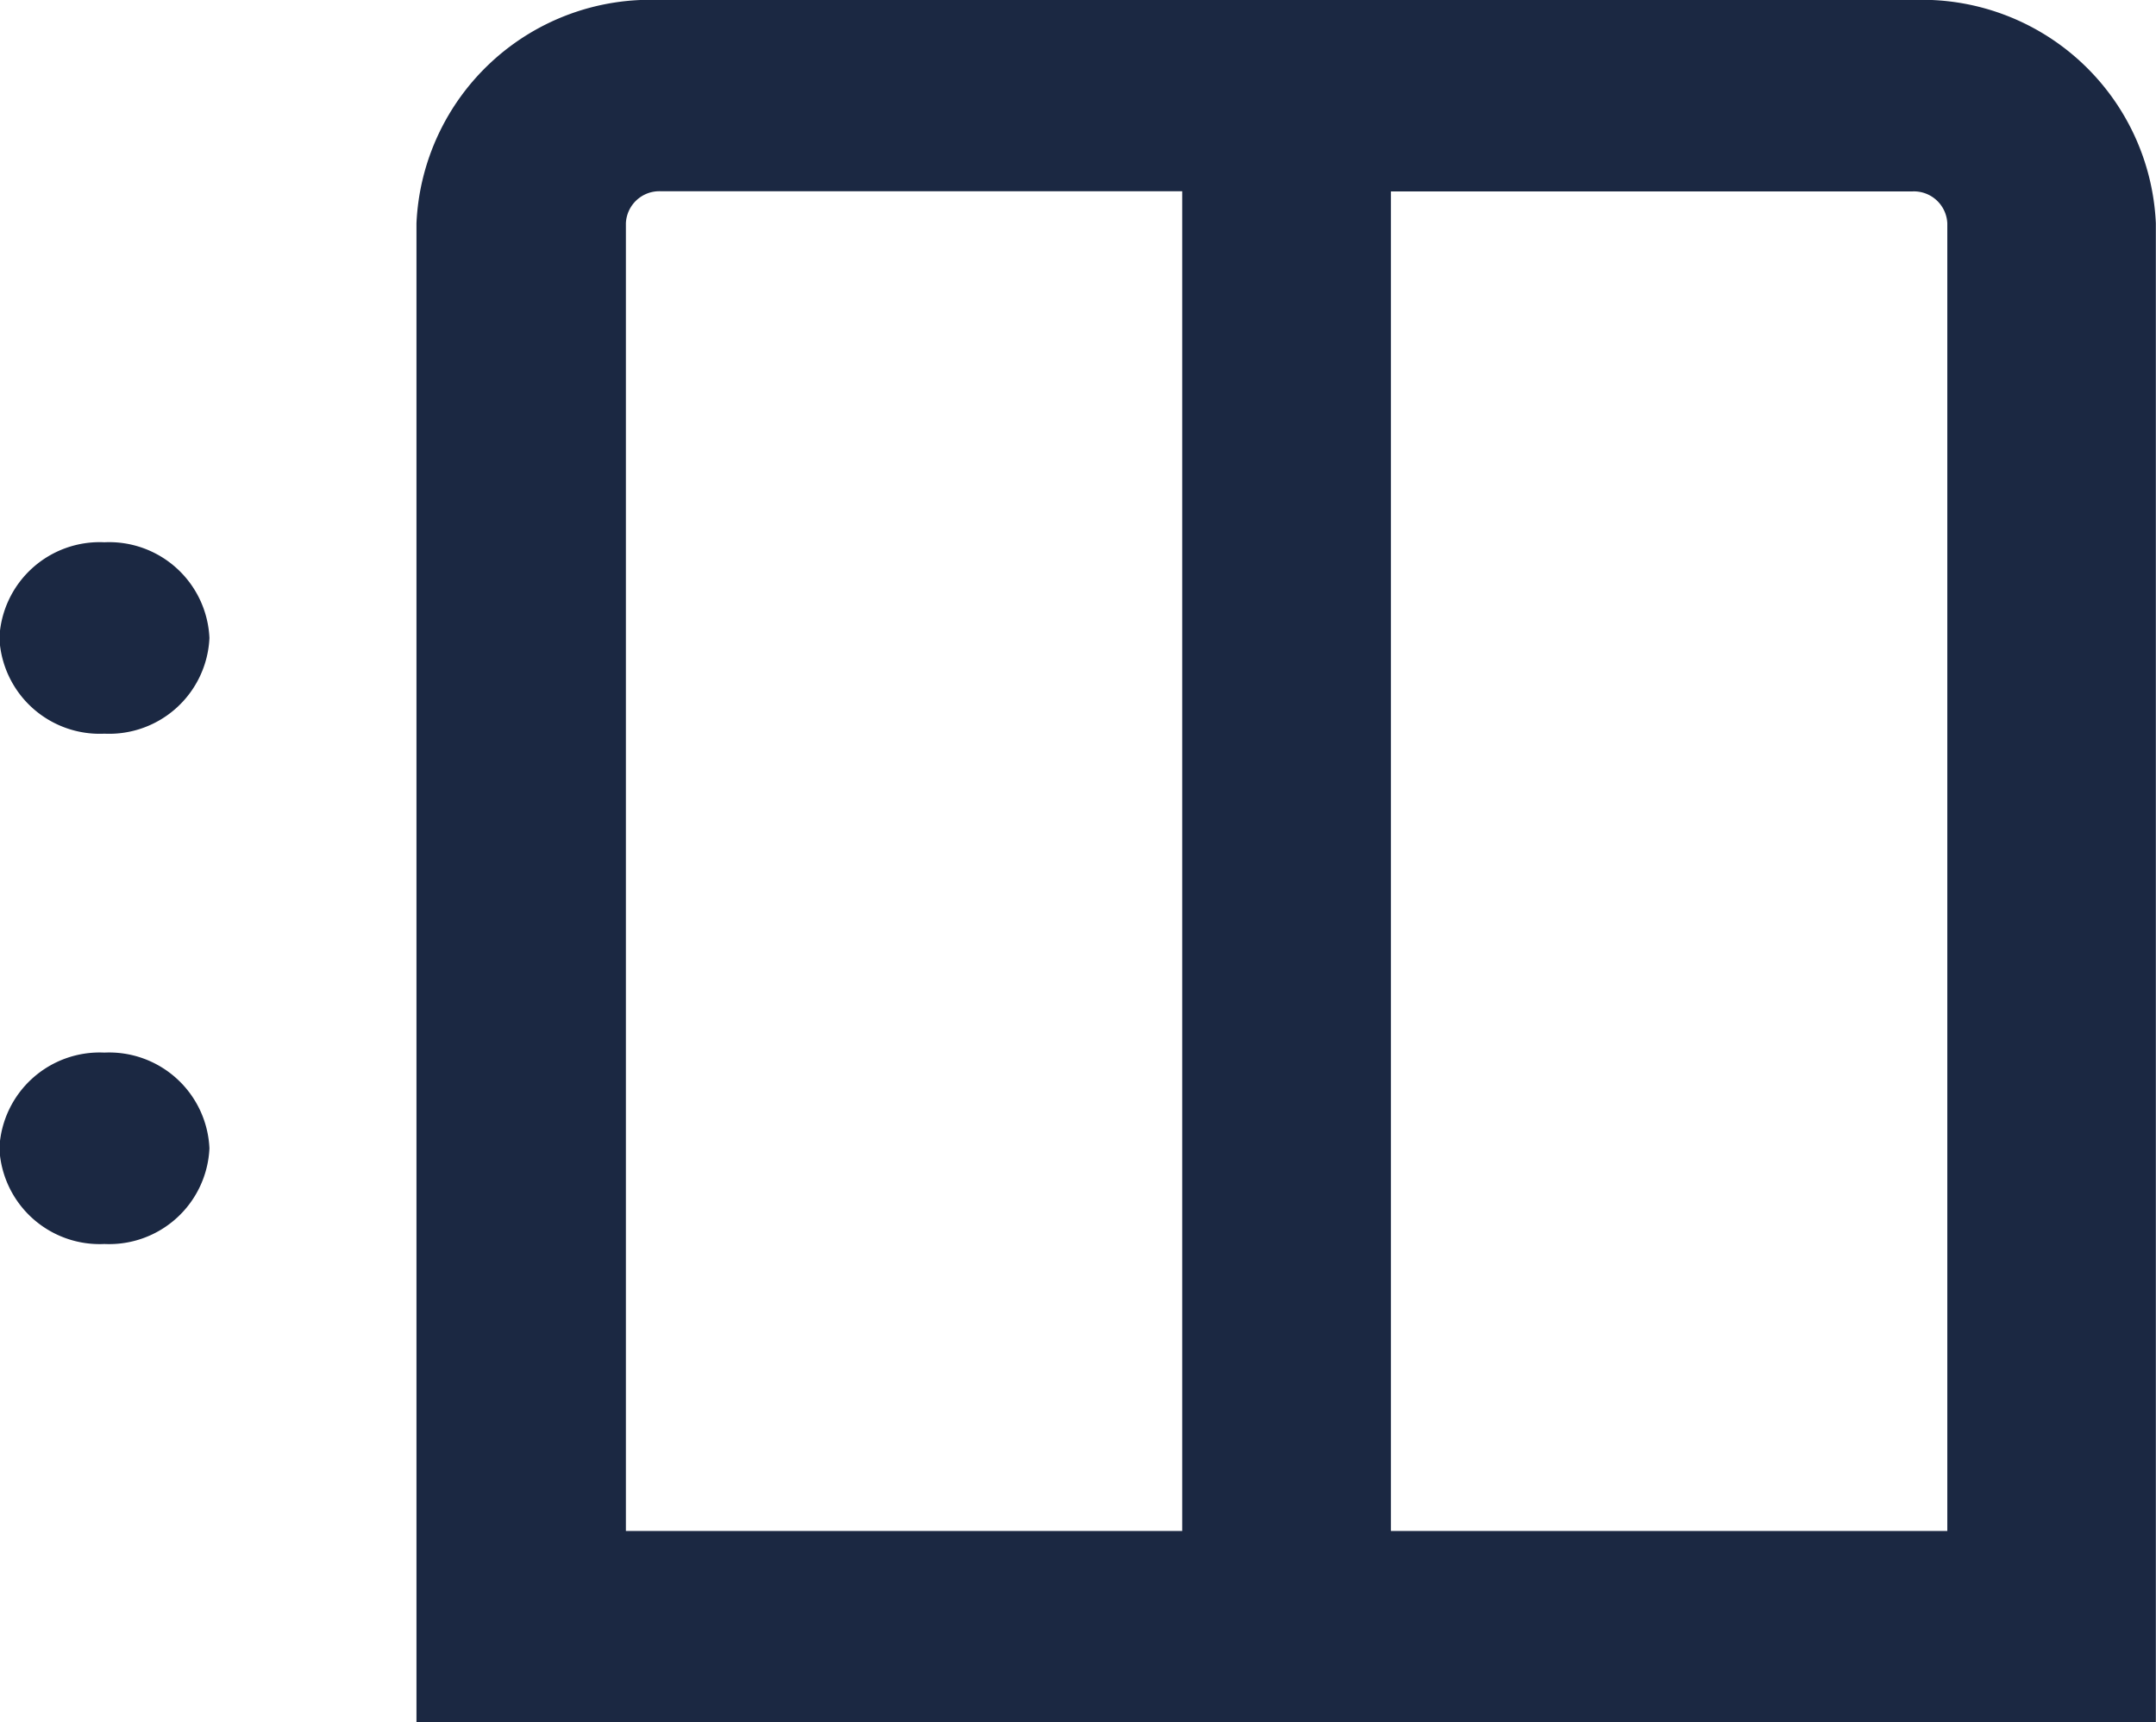
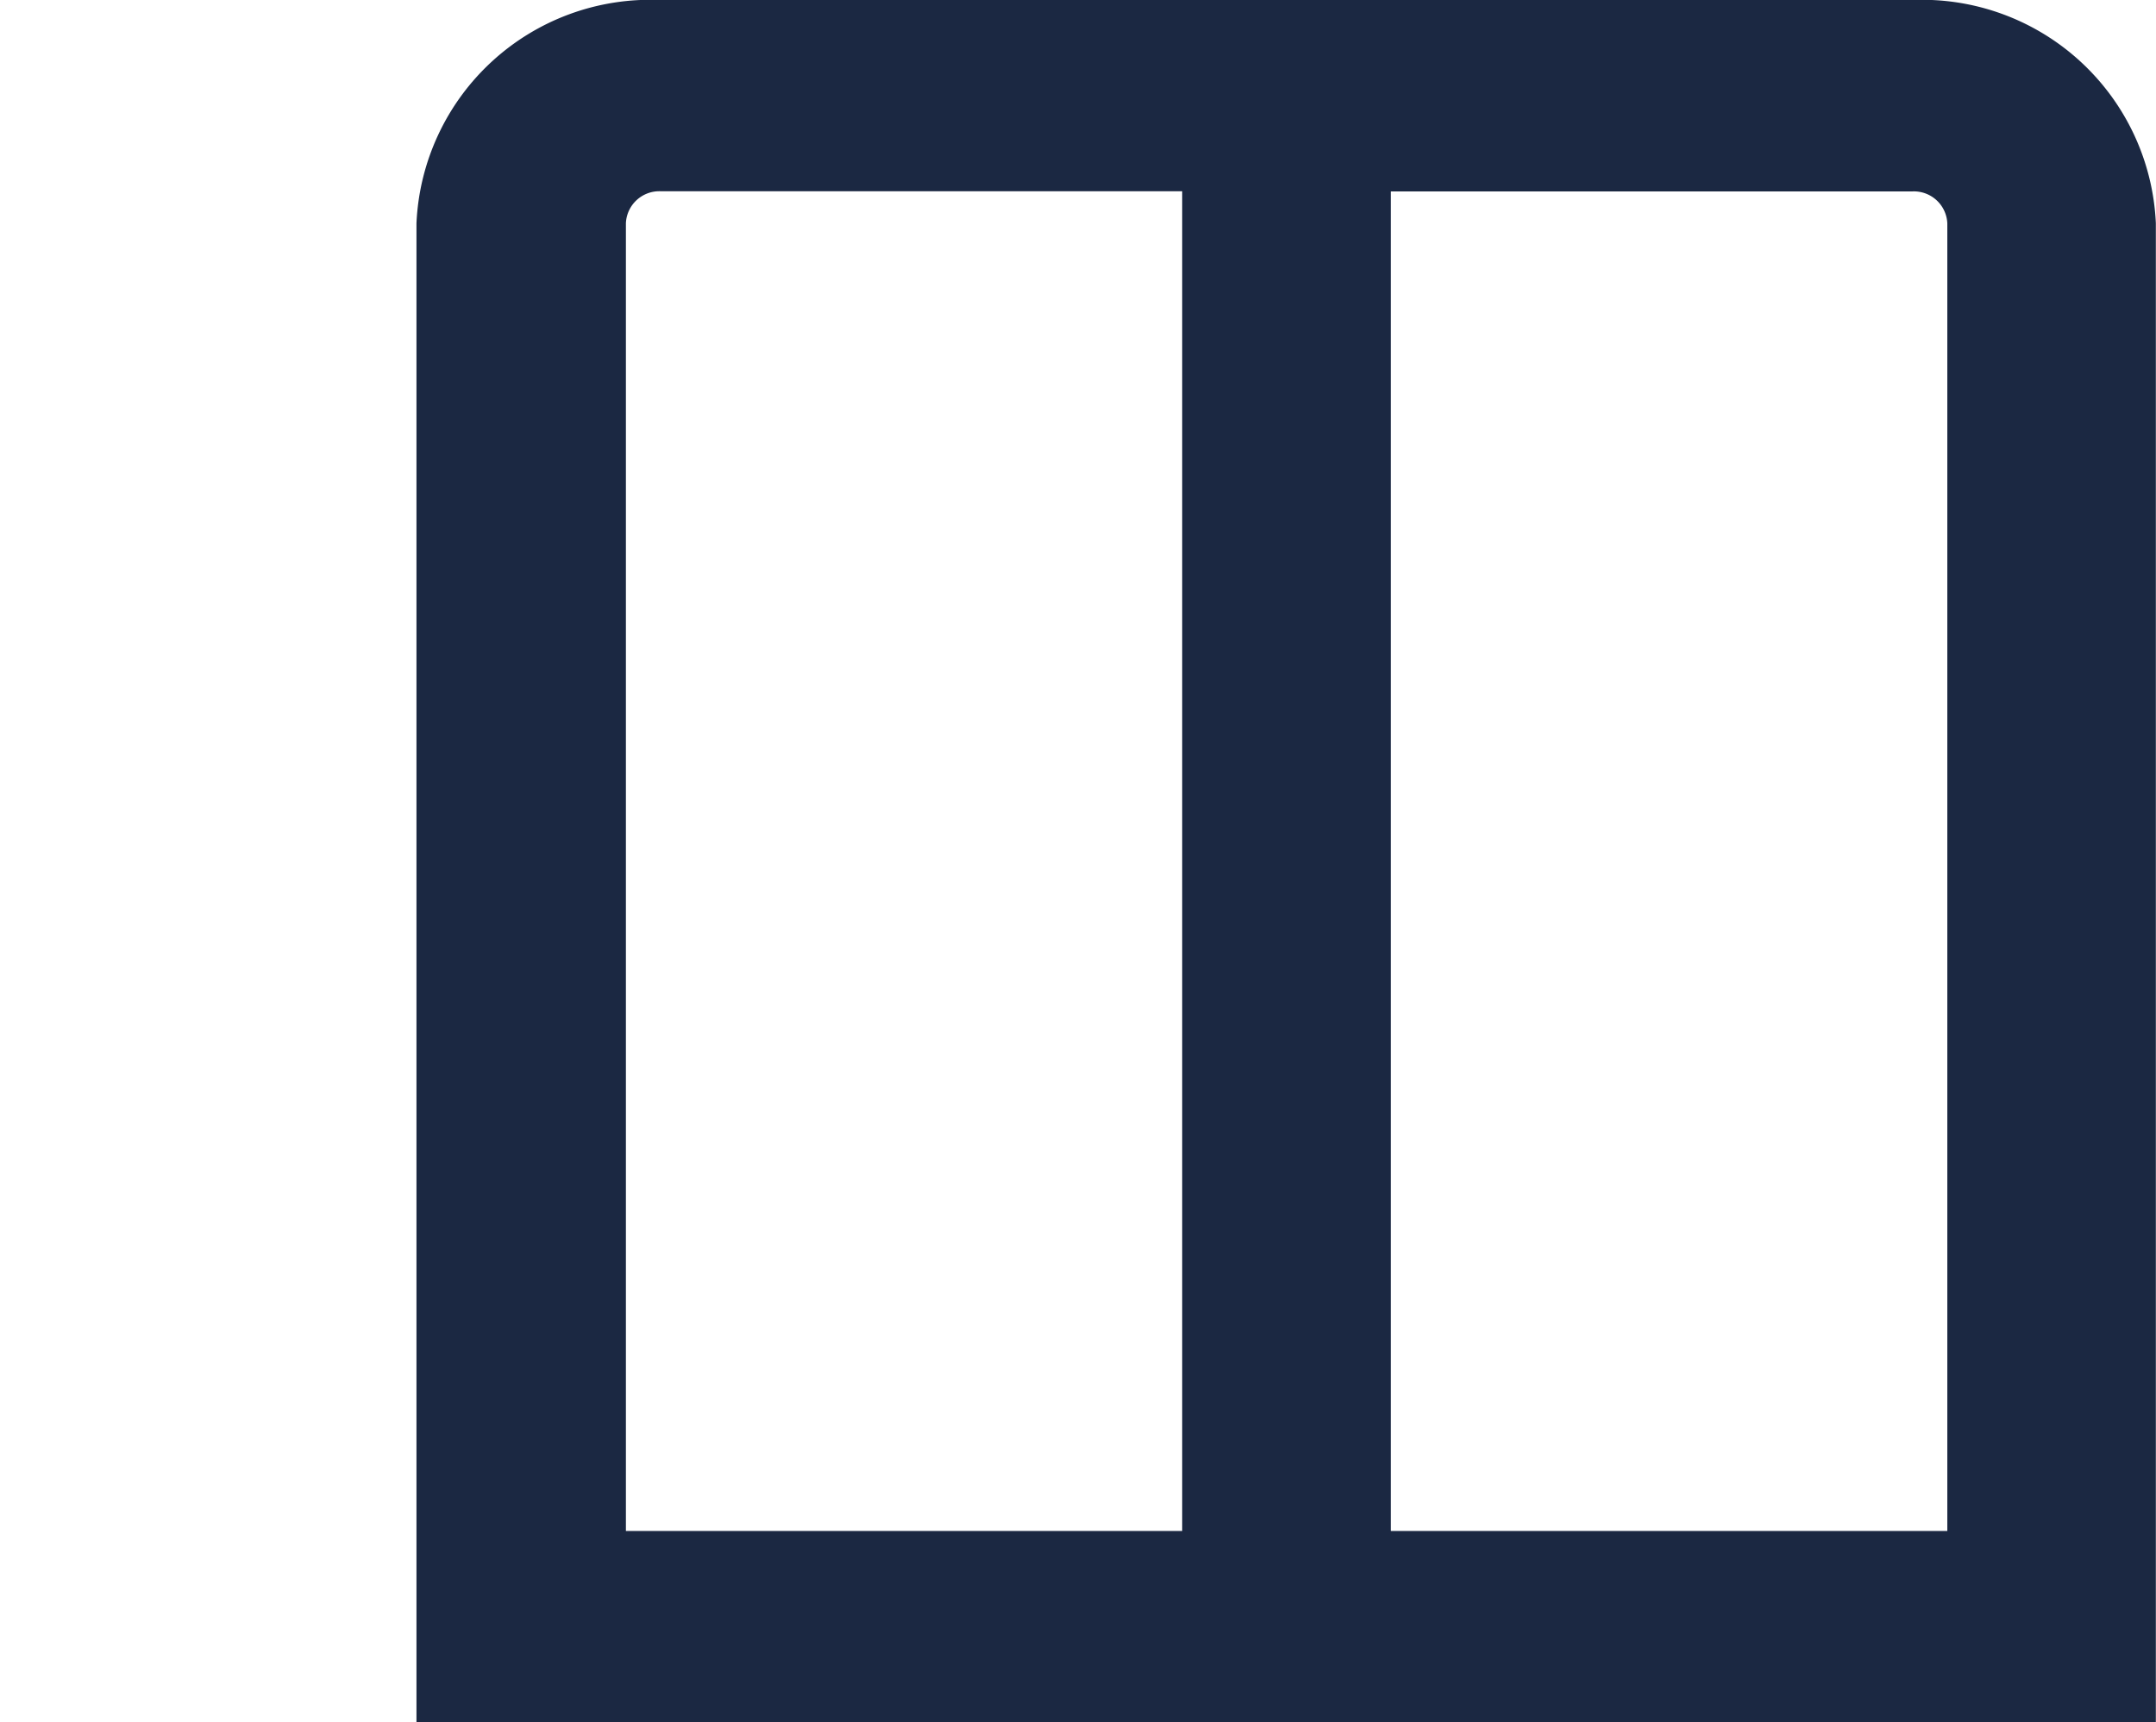
<svg xmlns="http://www.w3.org/2000/svg" width="14.371" height="11.482" viewBox="0 0 14.371 11.482">
  <g id="Group_243" data-name="Group 243" transform="translate(-1027.848 -433.518)">
    <g id="Group_151" data-name="Group 151" transform="translate(1027.848 437.133)">
-       <path id="Path_426" data-name="Path 426" d="M-.429,0a.669.669,0,0,1,.7.638.669.669,0,0,1-.7.638.669.669,0,0,1-.7-.638A.669.669,0,0,1-.429,0" transform="translate(1.125)" fill="#1b2842" />
-     </g>
+       </g>
    <g id="Group_152" data-name="Group 152" transform="translate(1027.848 440.535)">
-       <path id="Path_427" data-name="Path 427" d="M-.429,0a.669.669,0,0,1,.7.638.669.669,0,0,1-.7.638.669.669,0,0,1-.7-.638A.669.669,0,0,1-.429,0" transform="translate(1.125)" fill="#1b2842" />
-     </g>
+       </g>
    <g id="Group_153" data-name="Group 153" transform="translate(1030.629 433.518)">
      <path id="Path_428" data-name="Path 428" d="M-6.151,0H-14.5a1.56,1.56,0,0,0-1.623,1.488v9.994H-4.529V1.488A1.56,1.56,0,0,0-6.151,0m-8.576,1.488a.223.223,0,0,1,.232-.213h3.476v8.931h-3.708Zm8.808,8.718H-9.628V1.276h3.477a.223.223,0,0,1,.232.213Z" transform="translate(16.118)" fill="#1b2842" />
    </g>
  </g>
</svg>